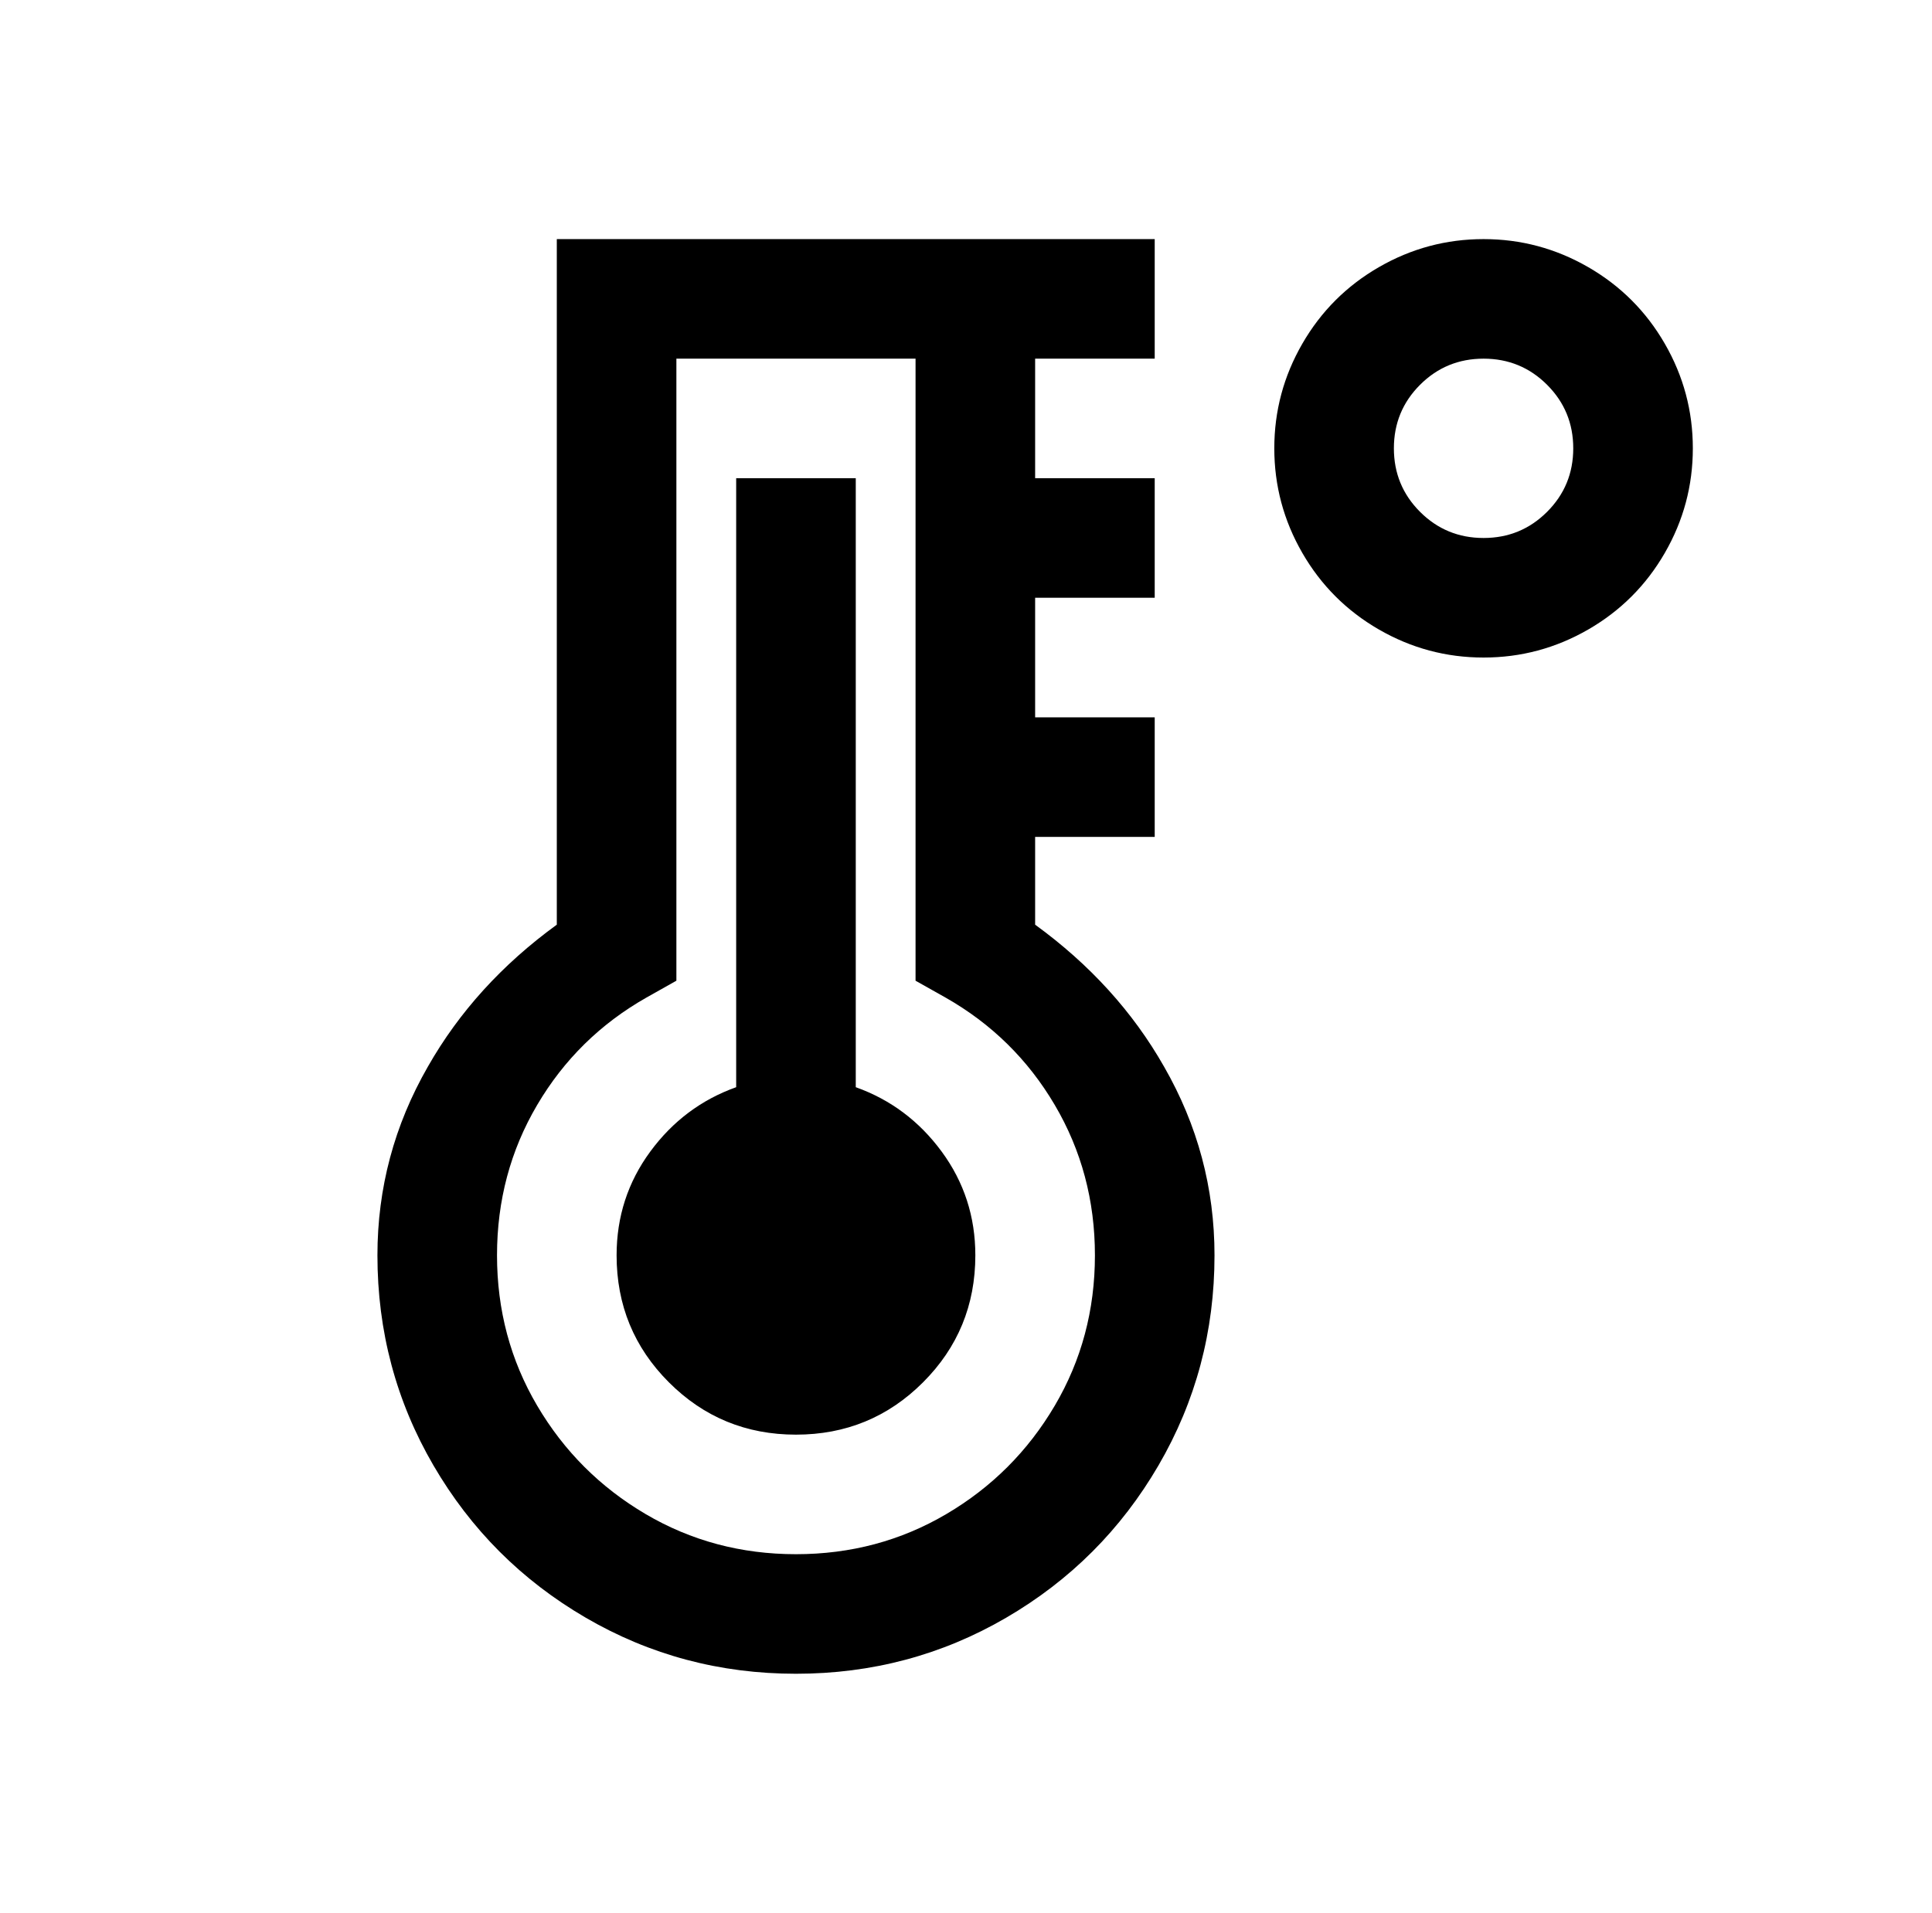
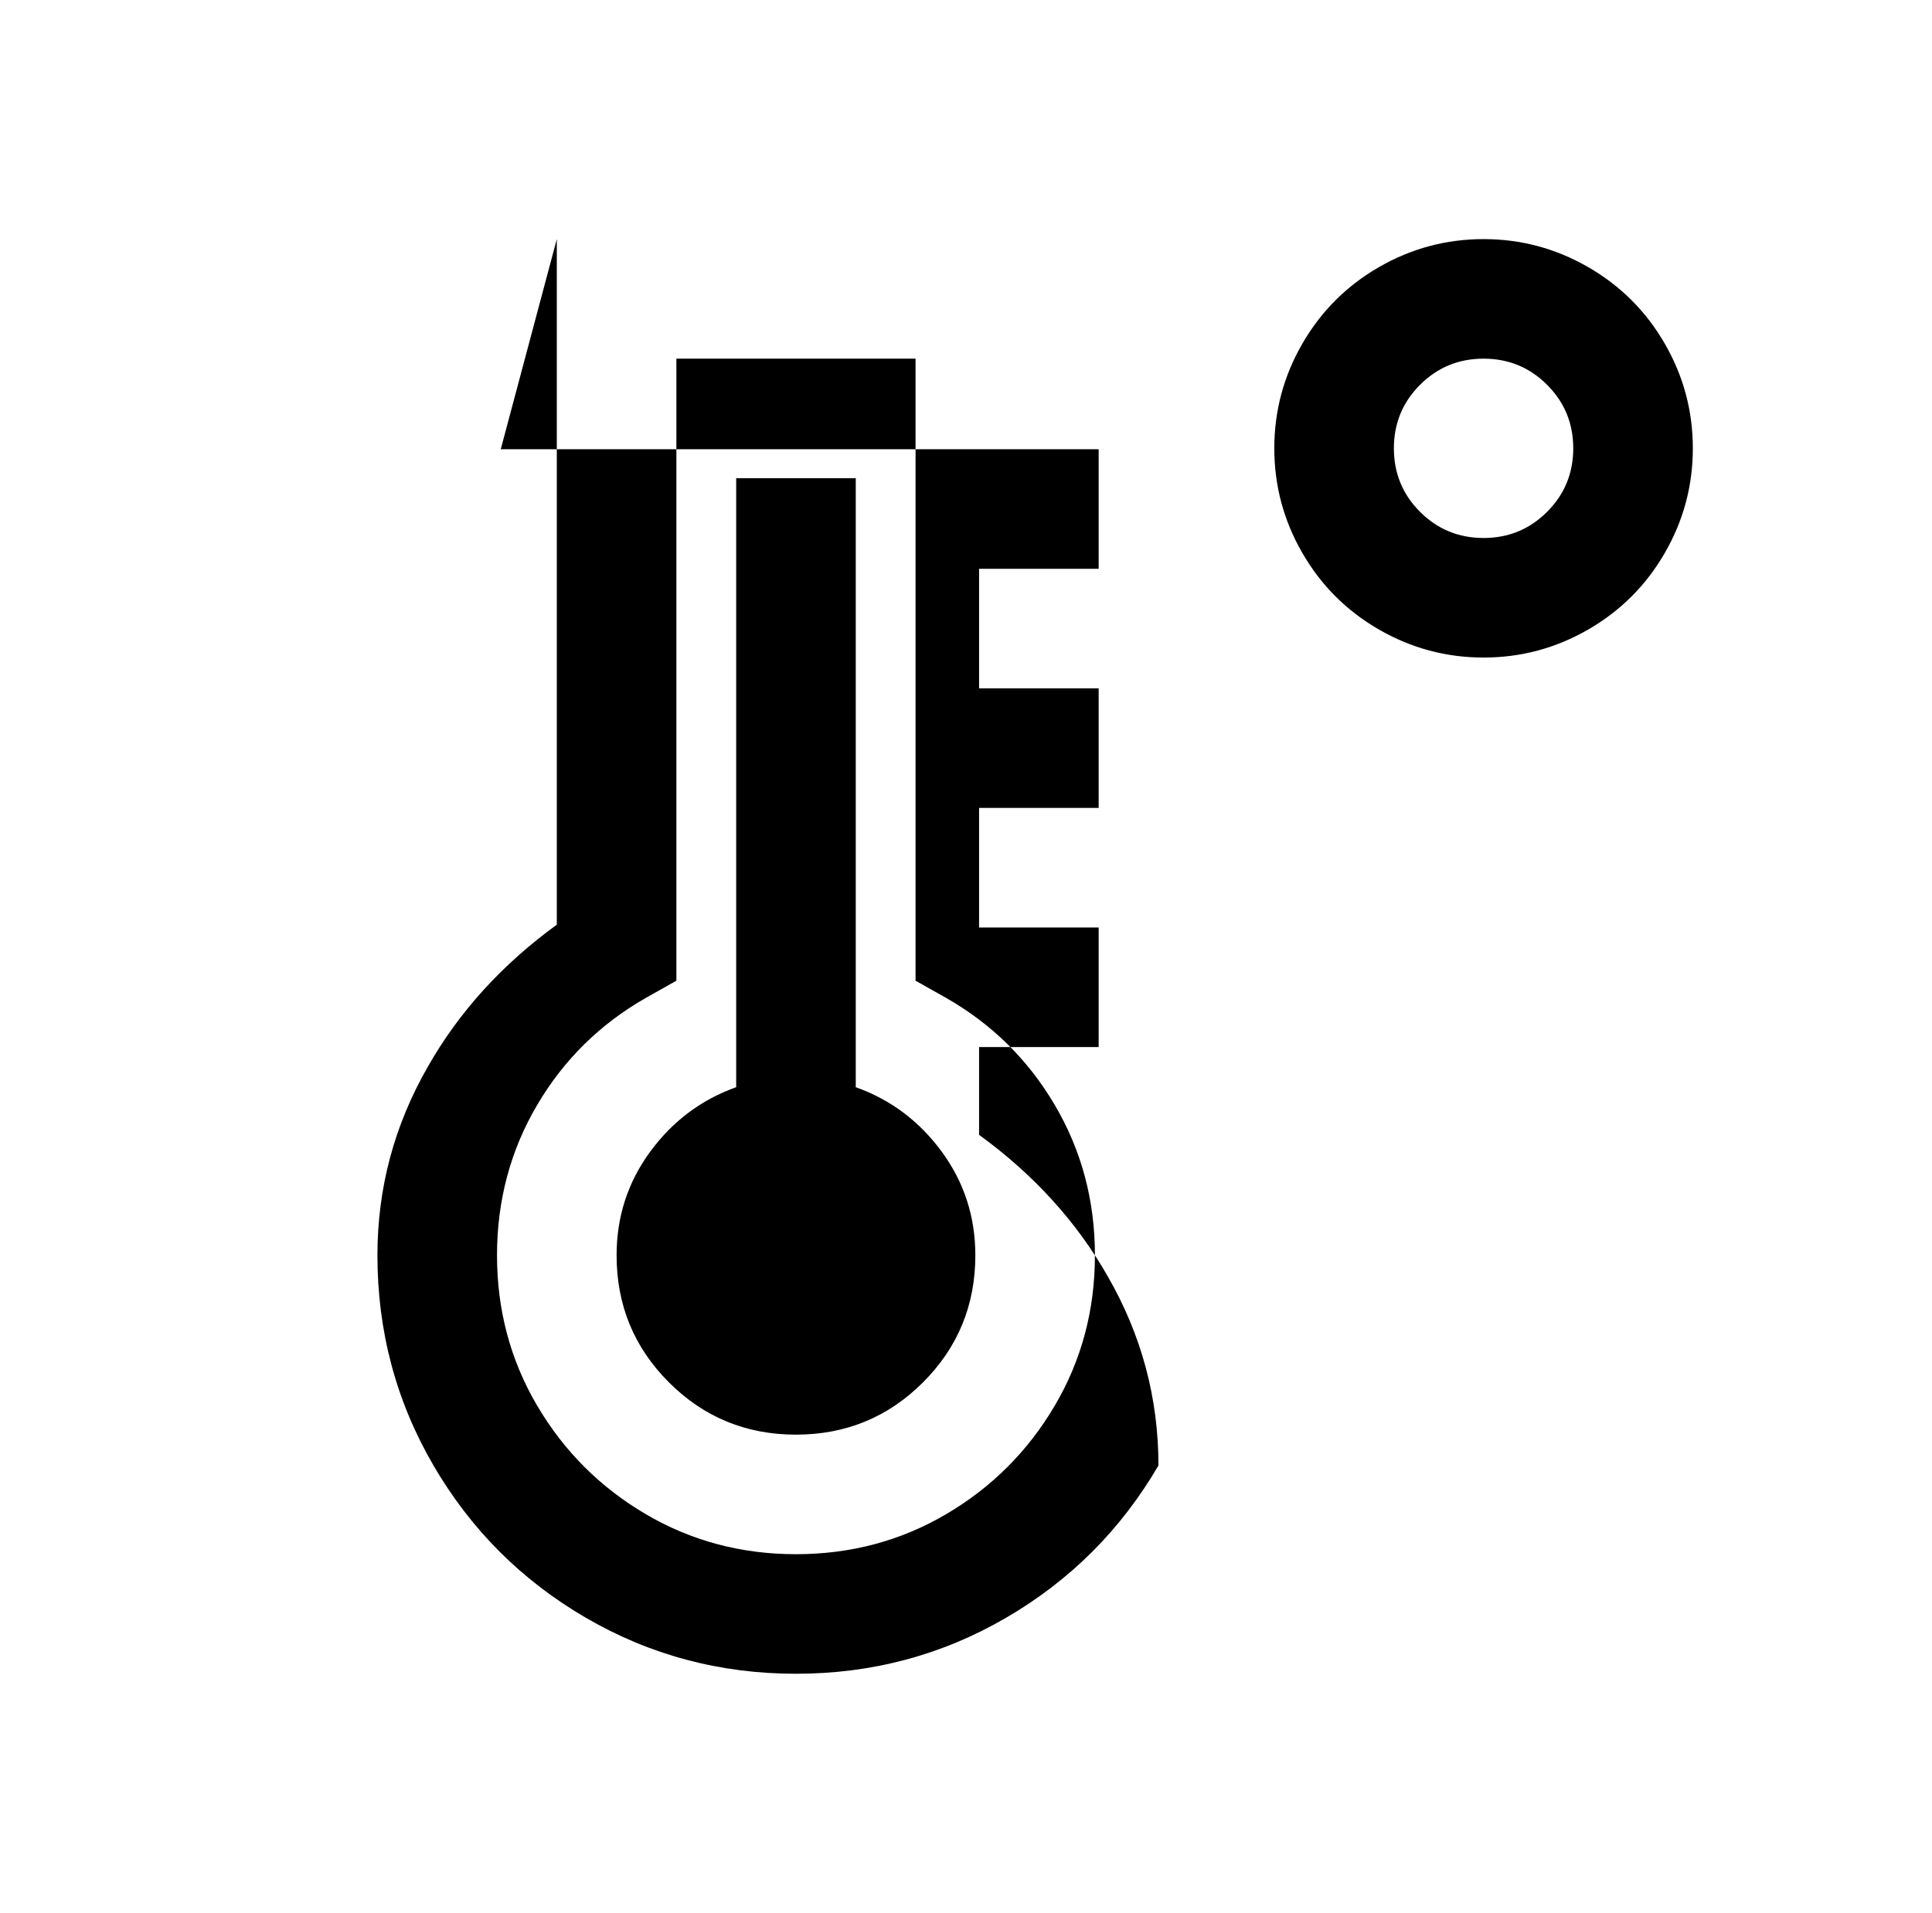
<svg xmlns="http://www.w3.org/2000/svg" version="1.1" viewBox="-10 0 1034 1024">
-   <path fill="currentColor" d="M288 128v367q-44 32 -69 76q-27 47 -27 101q0 61 30 112.5t81.5 81.5t112.5 30t112.5 -30t81.5 -81.5t30 -112.5q0 -54 -27 -101q-25 -44 -69 -76v-47h64v-64h-64v-64h64v-64h-64v-64h64v-64h-320zM784 128q-30 0 -56 15t-41 41t-15 56t15 56t41 41t56 15t56 -15t41 -41 t15 -56t-15 -56t-41 -41t-56 -15zM352 192h128v333l16 9q37 21 58.5 57.5t21.5 80.5t-21.5 80.5t-58 58t-80.5 21.5t-80.5 -21.5t-58 -58t-21.5 -80.5t21.5 -80.5t58.5 -57.5l16 -9v-333zM784 192q20 0 34 14t14 34t-14 34t-34 14t-34 -14t-14 -34t14 -34t34 -14zM384 256 v326q-28 10 -46 34.5t-18 55.5q0 40 28 68t68 28t68 -28t28 -68q0 -31 -18 -55.5t-46 -34.5v-326h-64z" />
+   <path fill="currentColor" d="M288 128v367q-44 32 -69 76q-27 47 -27 101q0 61 30 112.5t81.5 81.5t112.5 30t112.5 -30t81.5 -81.5q0 -54 -27 -101q-25 -44 -69 -76v-47h64v-64h-64v-64h64v-64h-64v-64h64v-64h-320zM784 128q-30 0 -56 15t-41 41t-15 56t15 56t41 41t56 15t56 -15t41 -41 t15 -56t-15 -56t-41 -41t-56 -15zM352 192h128v333l16 9q37 21 58.5 57.5t21.5 80.5t-21.5 80.5t-58 58t-80.5 21.5t-80.5 -21.5t-58 -58t-21.5 -80.5t21.5 -80.5t58.5 -57.5l16 -9v-333zM784 192q20 0 34 14t14 34t-14 34t-34 14t-34 -14t-14 -34t14 -34t34 -14zM384 256 v326q-28 10 -46 34.5t-18 55.5q0 40 28 68t68 28t68 -28t28 -68q0 -31 -18 -55.5t-46 -34.5v-326h-64z" />
</svg>